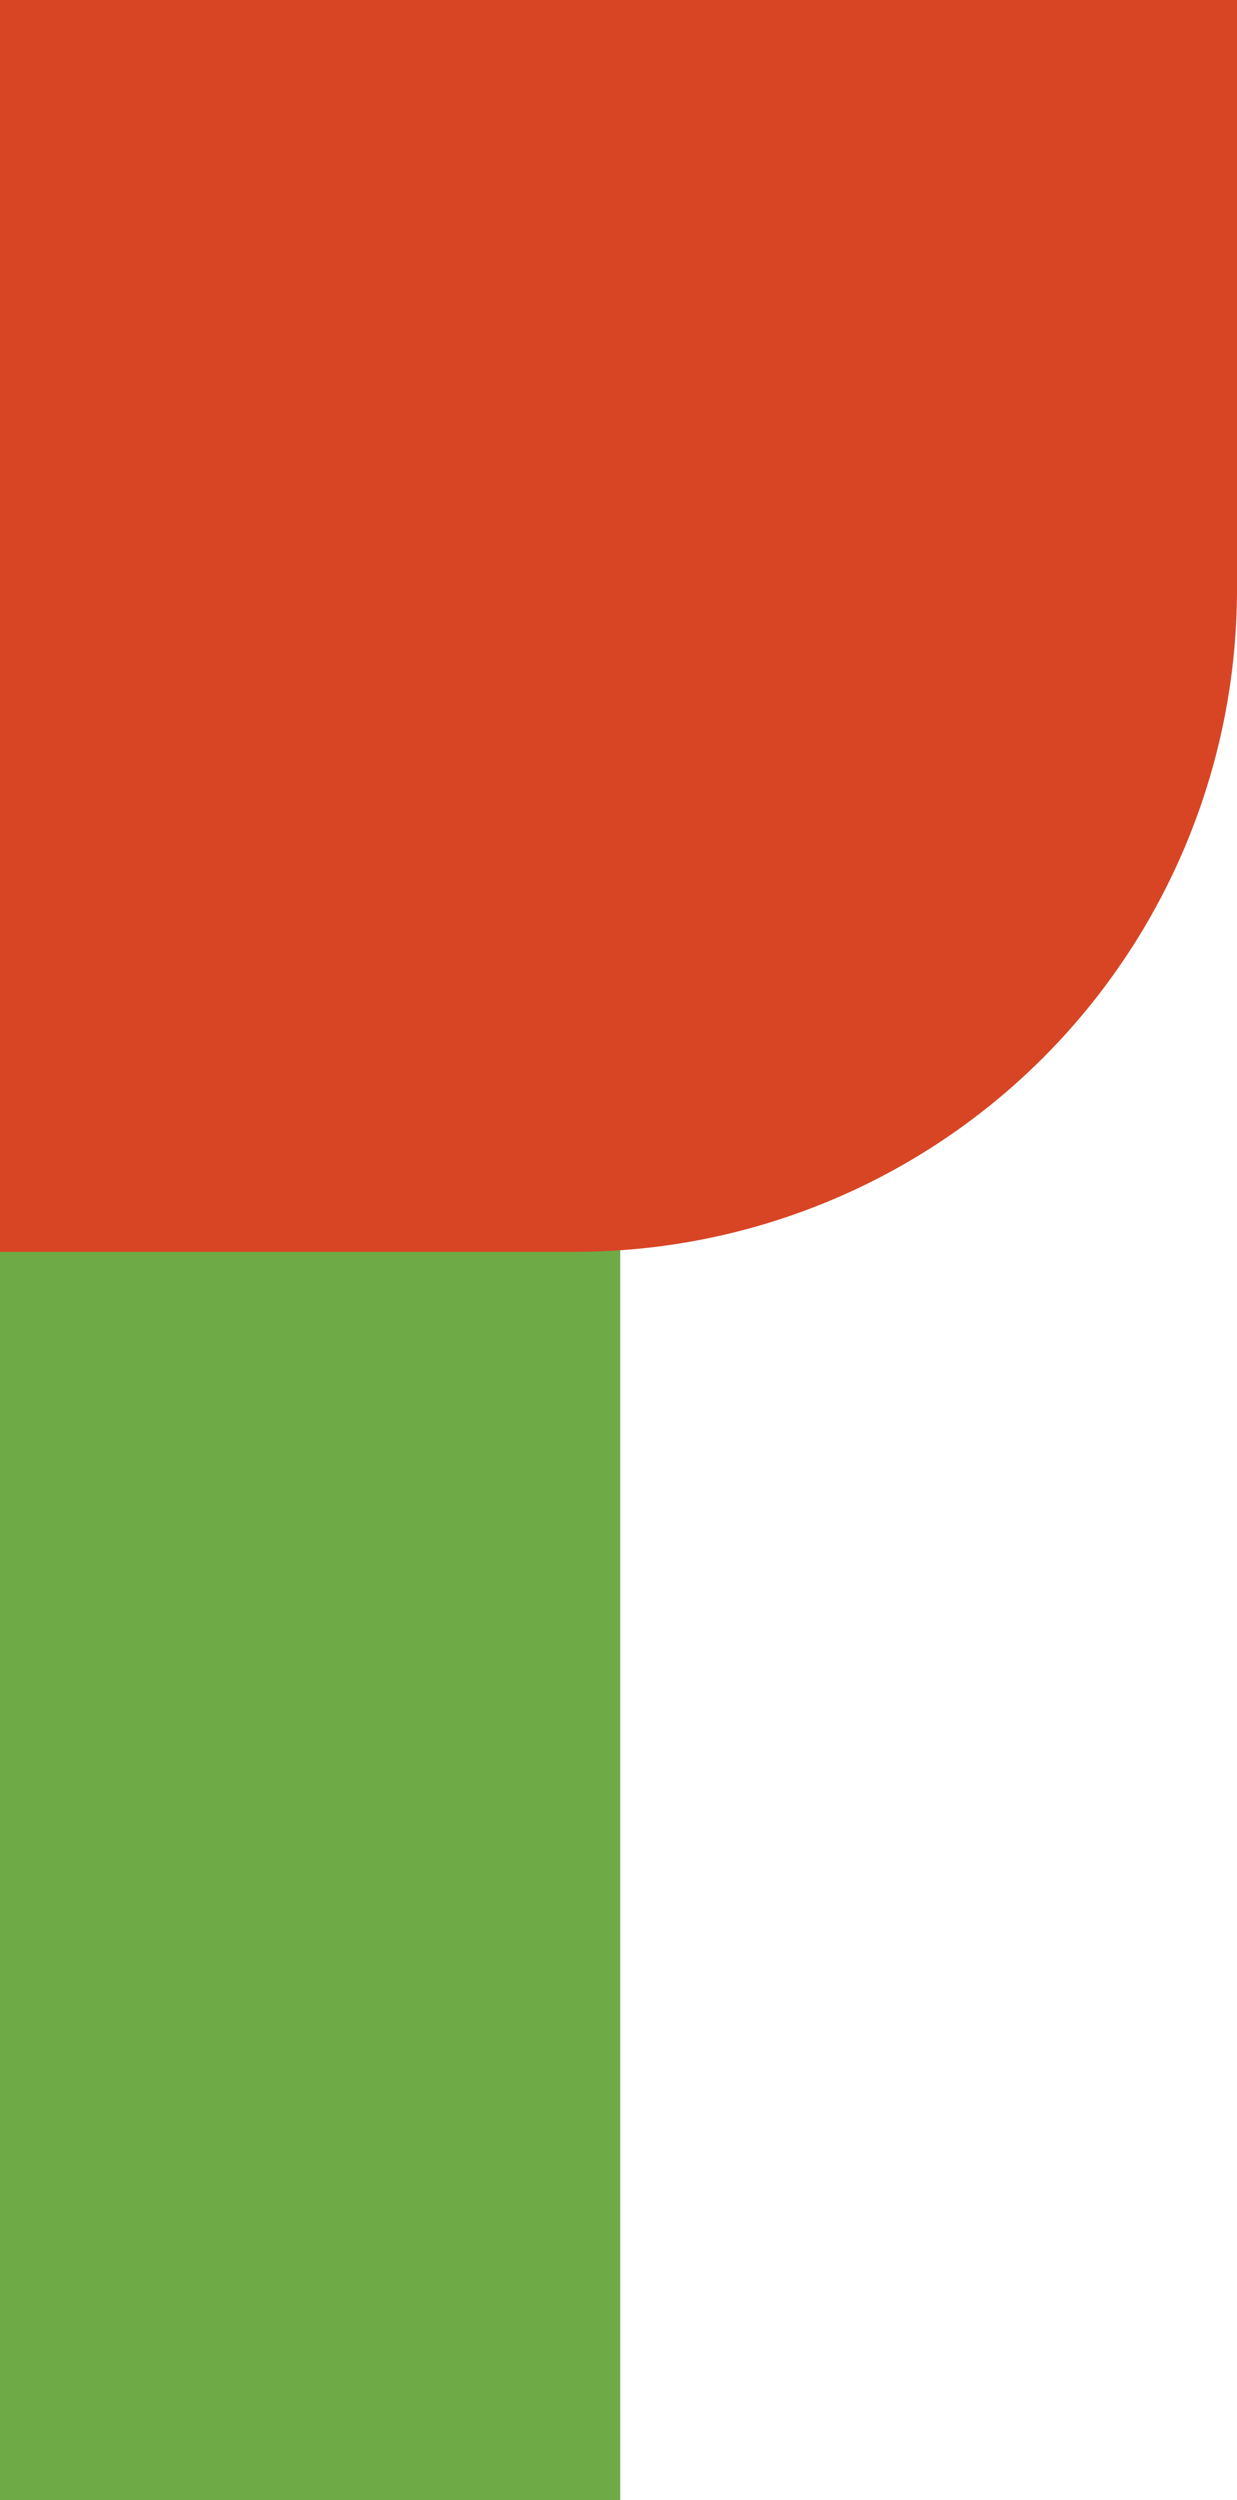
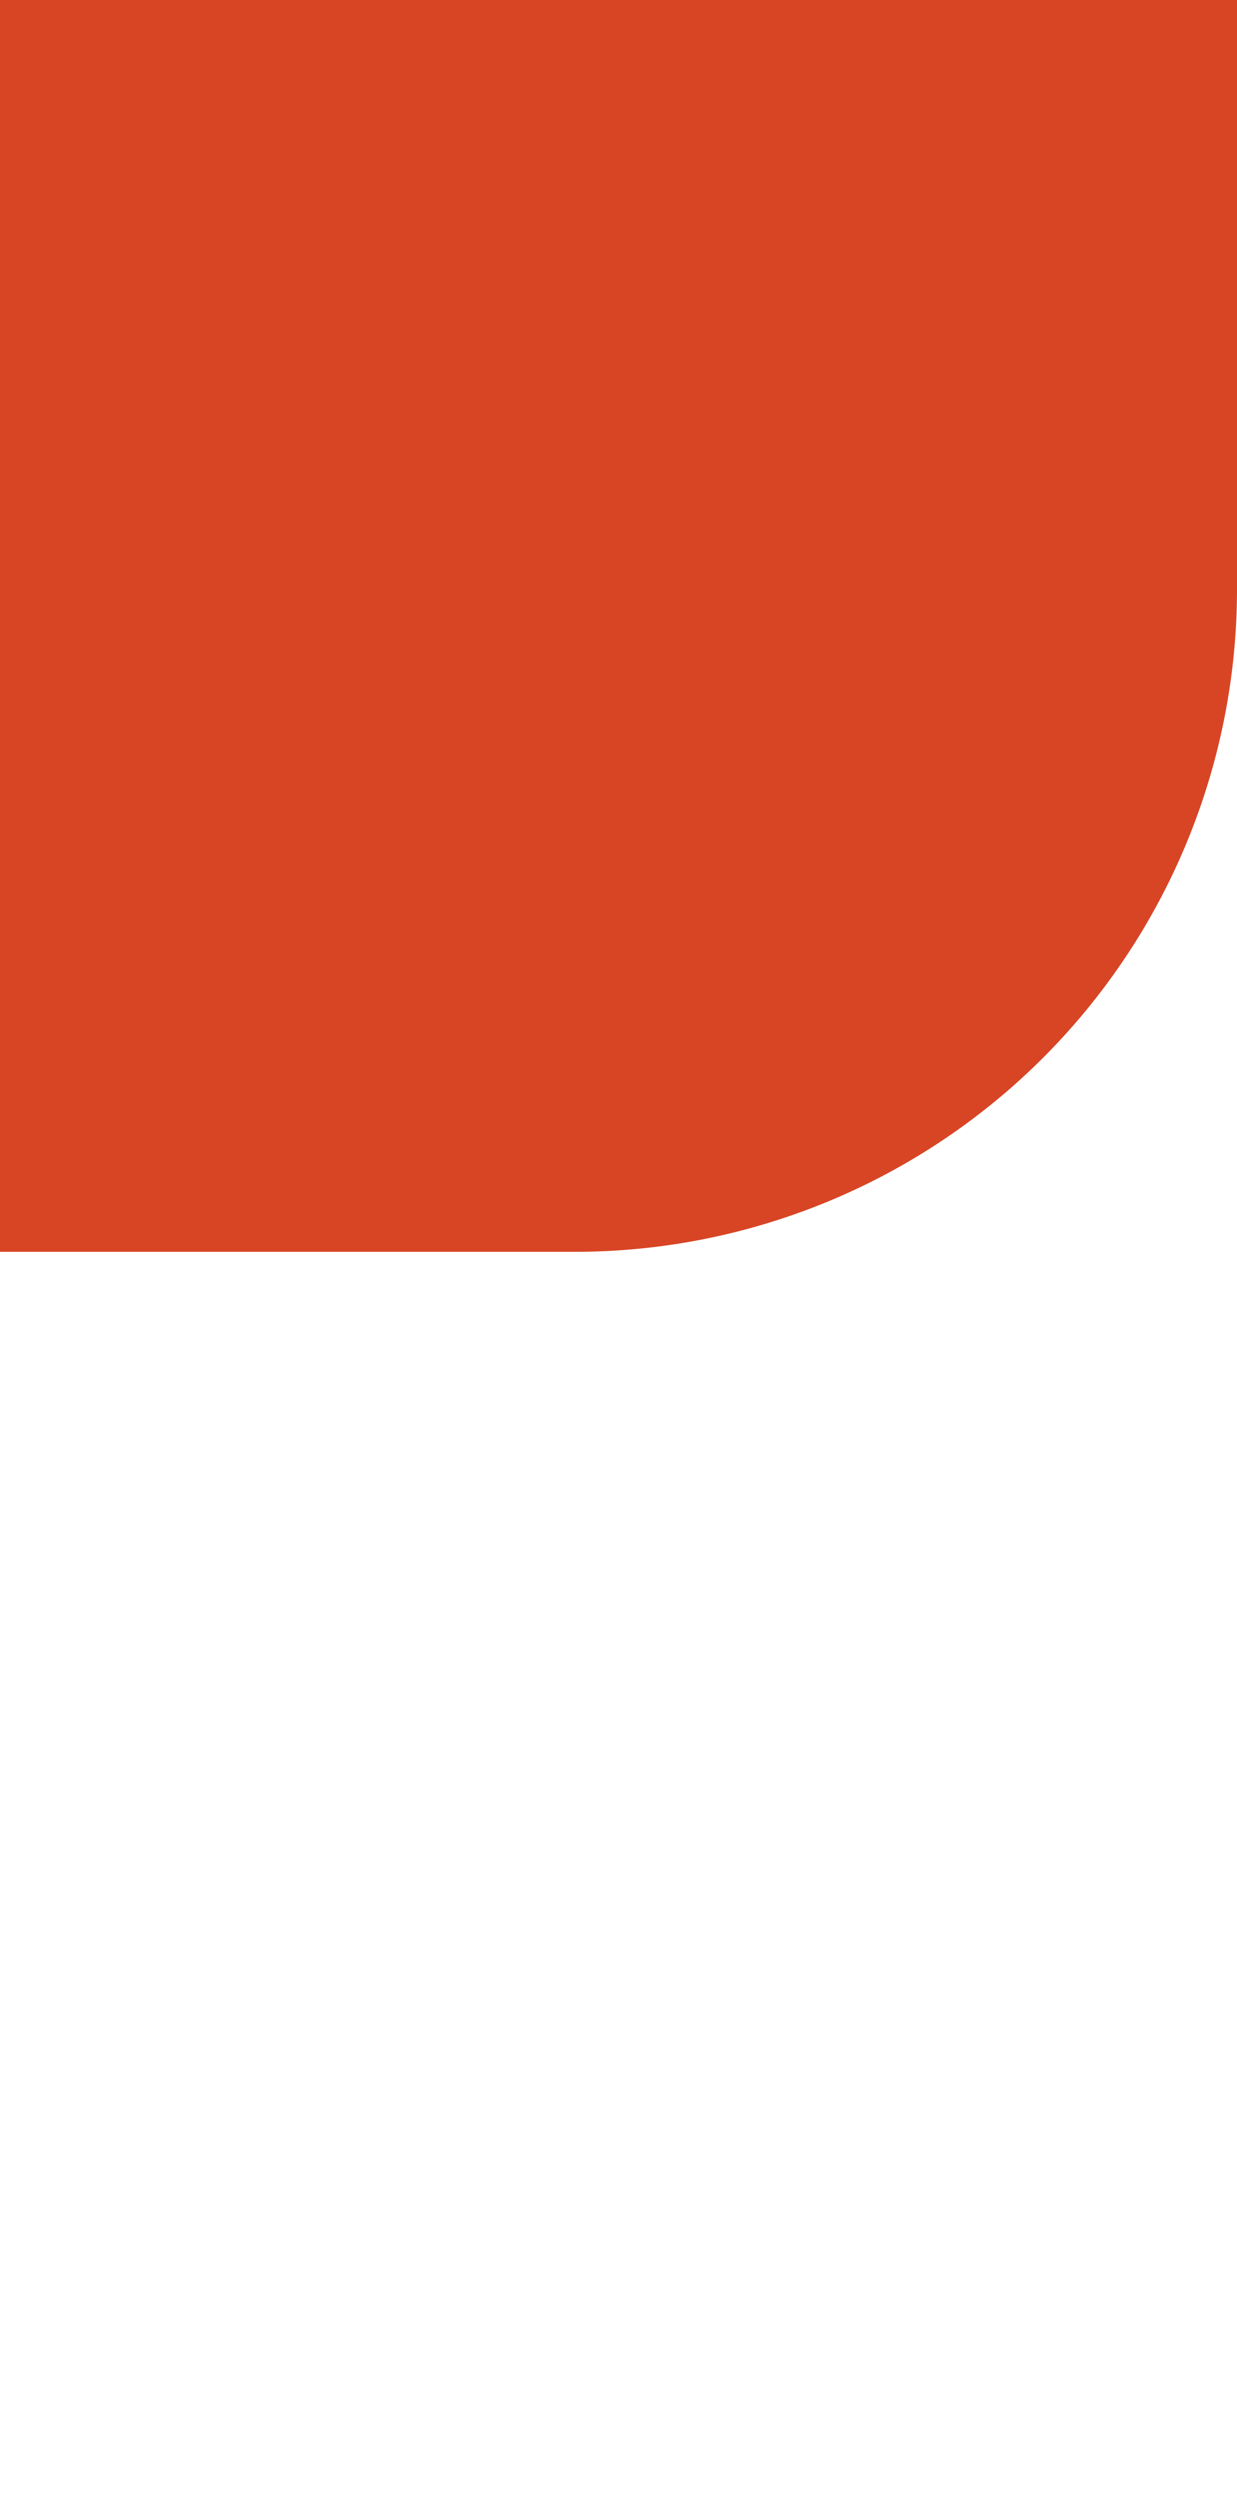
<svg xmlns="http://www.w3.org/2000/svg" width="355" height="717" viewBox="0 0 355 717">
  <g id="Group_67" data-name="Group 67" transform="translate(0 -122)">
-     <rect id="Rectangle_188" data-name="Rectangle 188" width="178" height="359" transform="translate(0 480)" fill="#6eaa45" />
    <path id="Rectangle_35" data-name="Rectangle 35" d="M0,0H355a0,0,0,0,1,0,0V169A190,190,0,0,1,165,359H0a0,0,0,0,1,0,0V0A0,0,0,0,1,0,0Z" transform="translate(0 122)" fill="#d84525" />
  </g>
</svg>